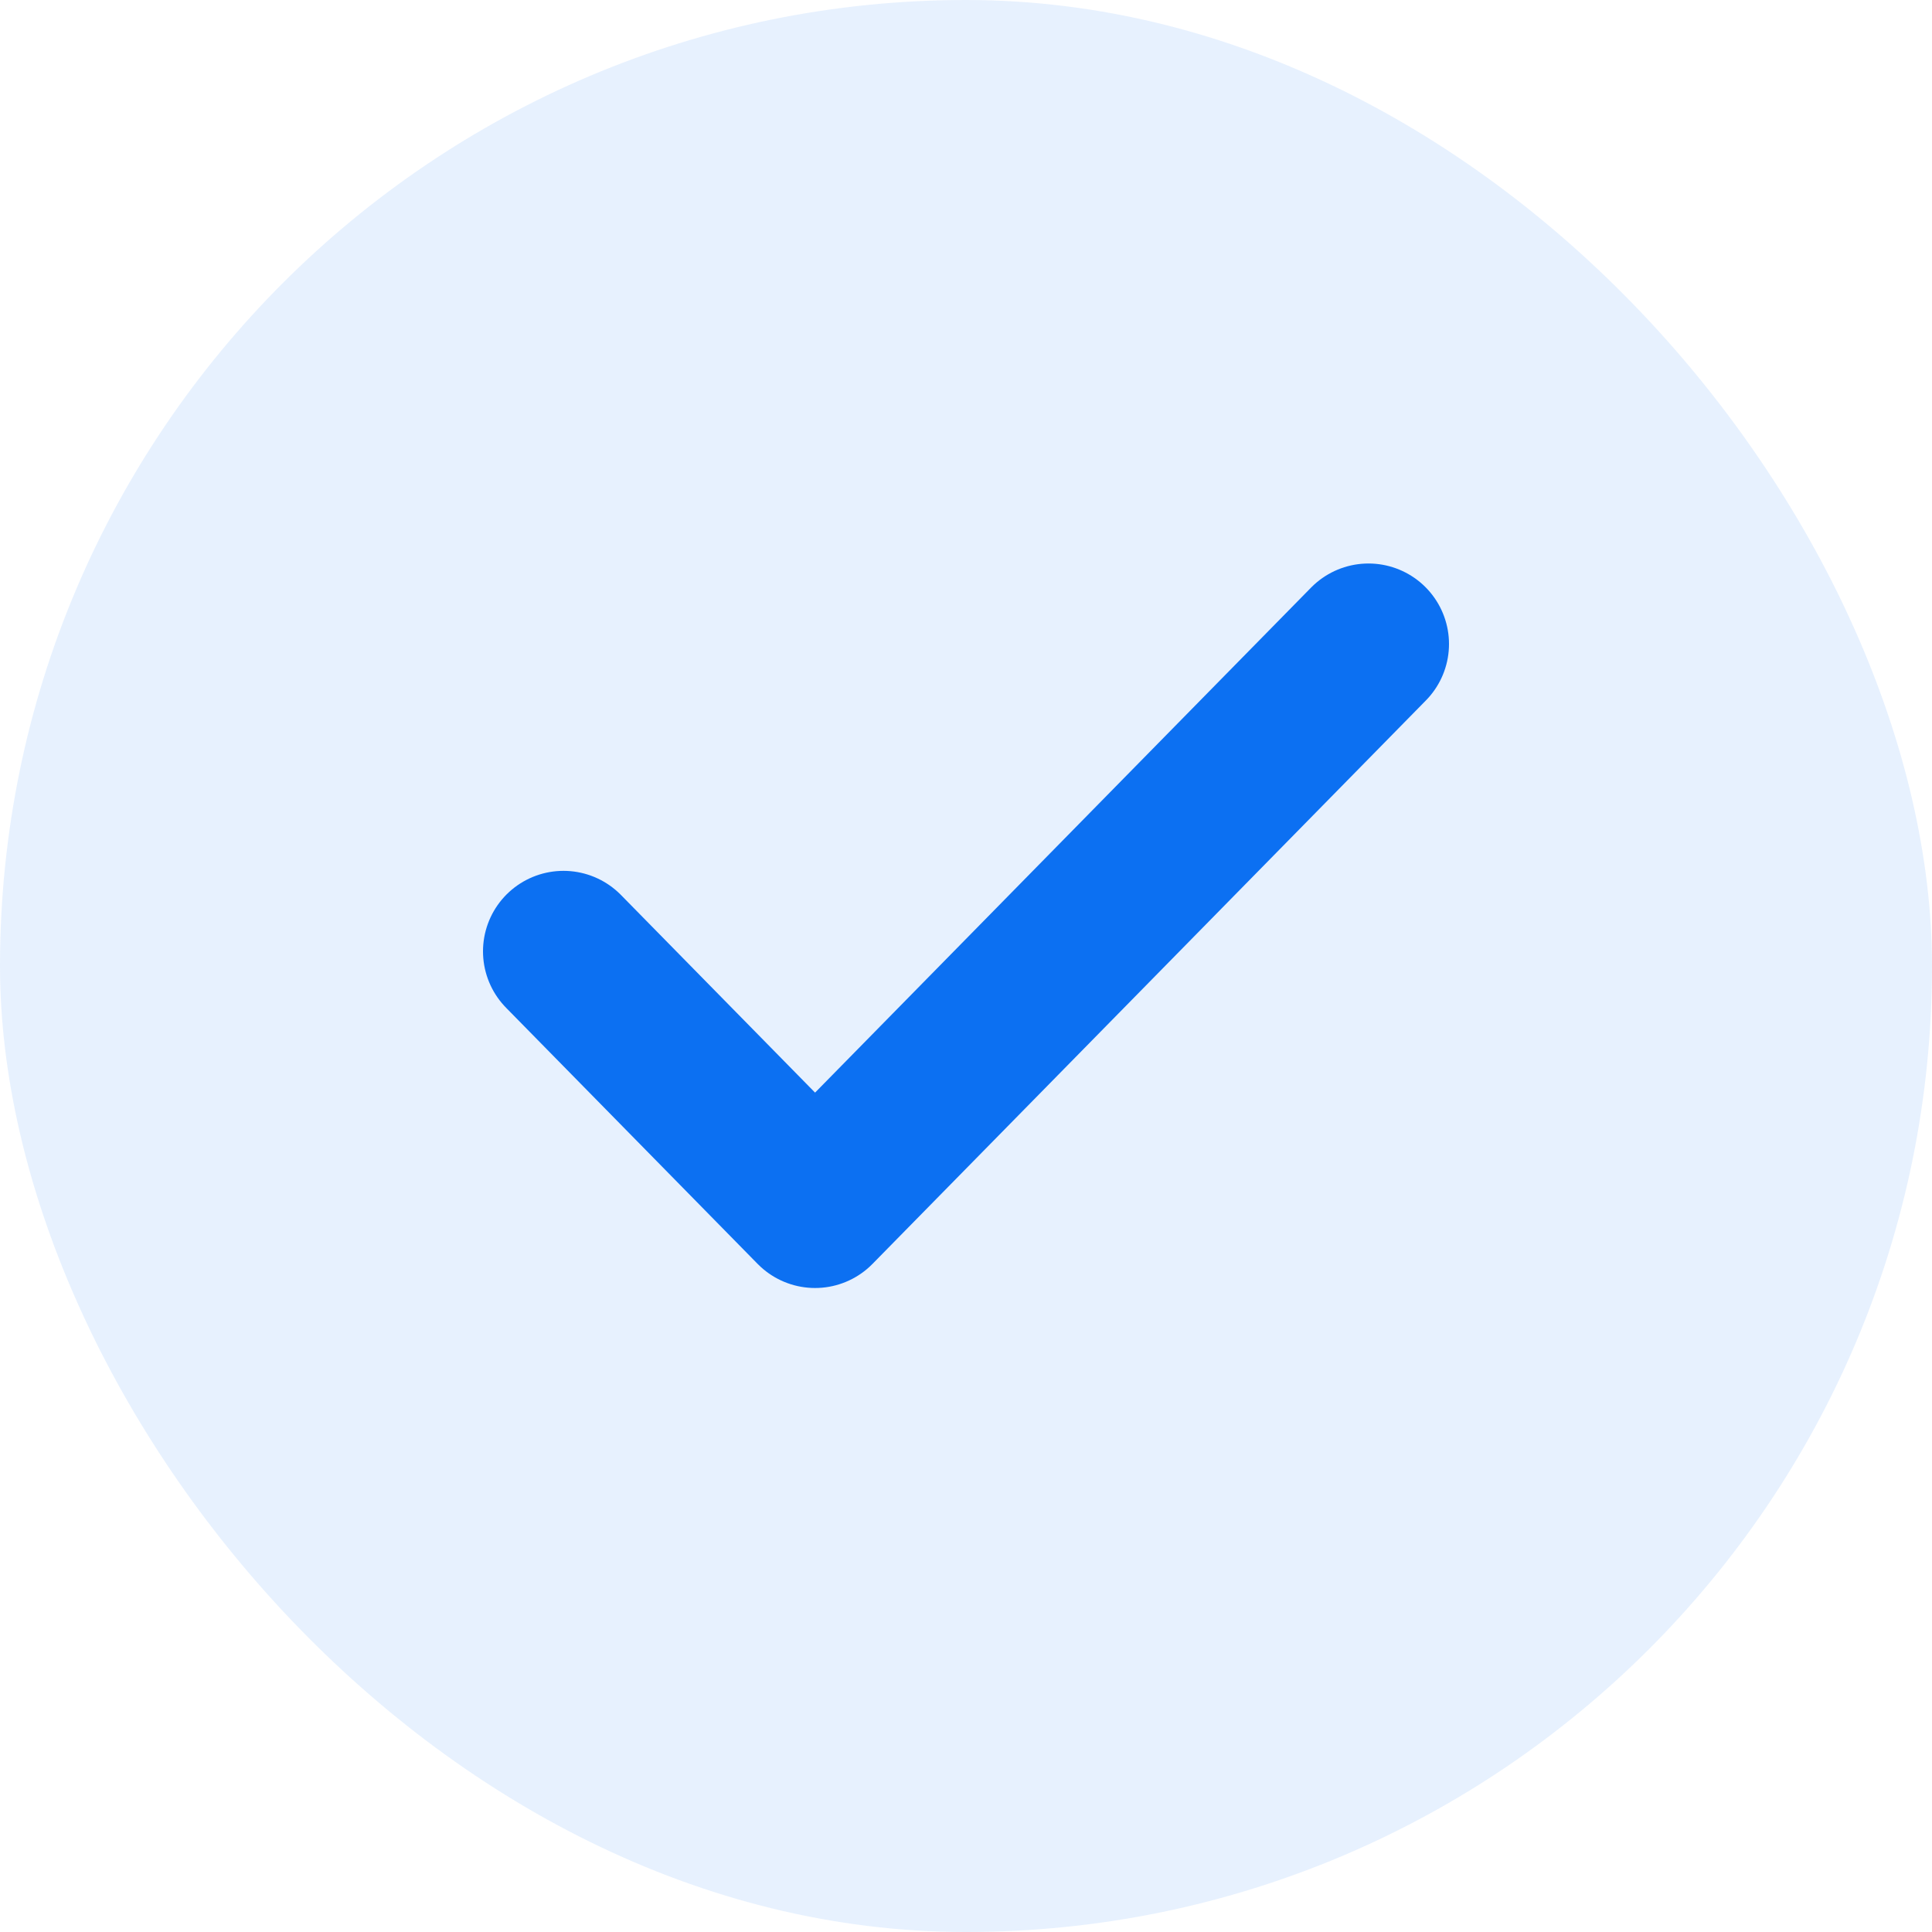
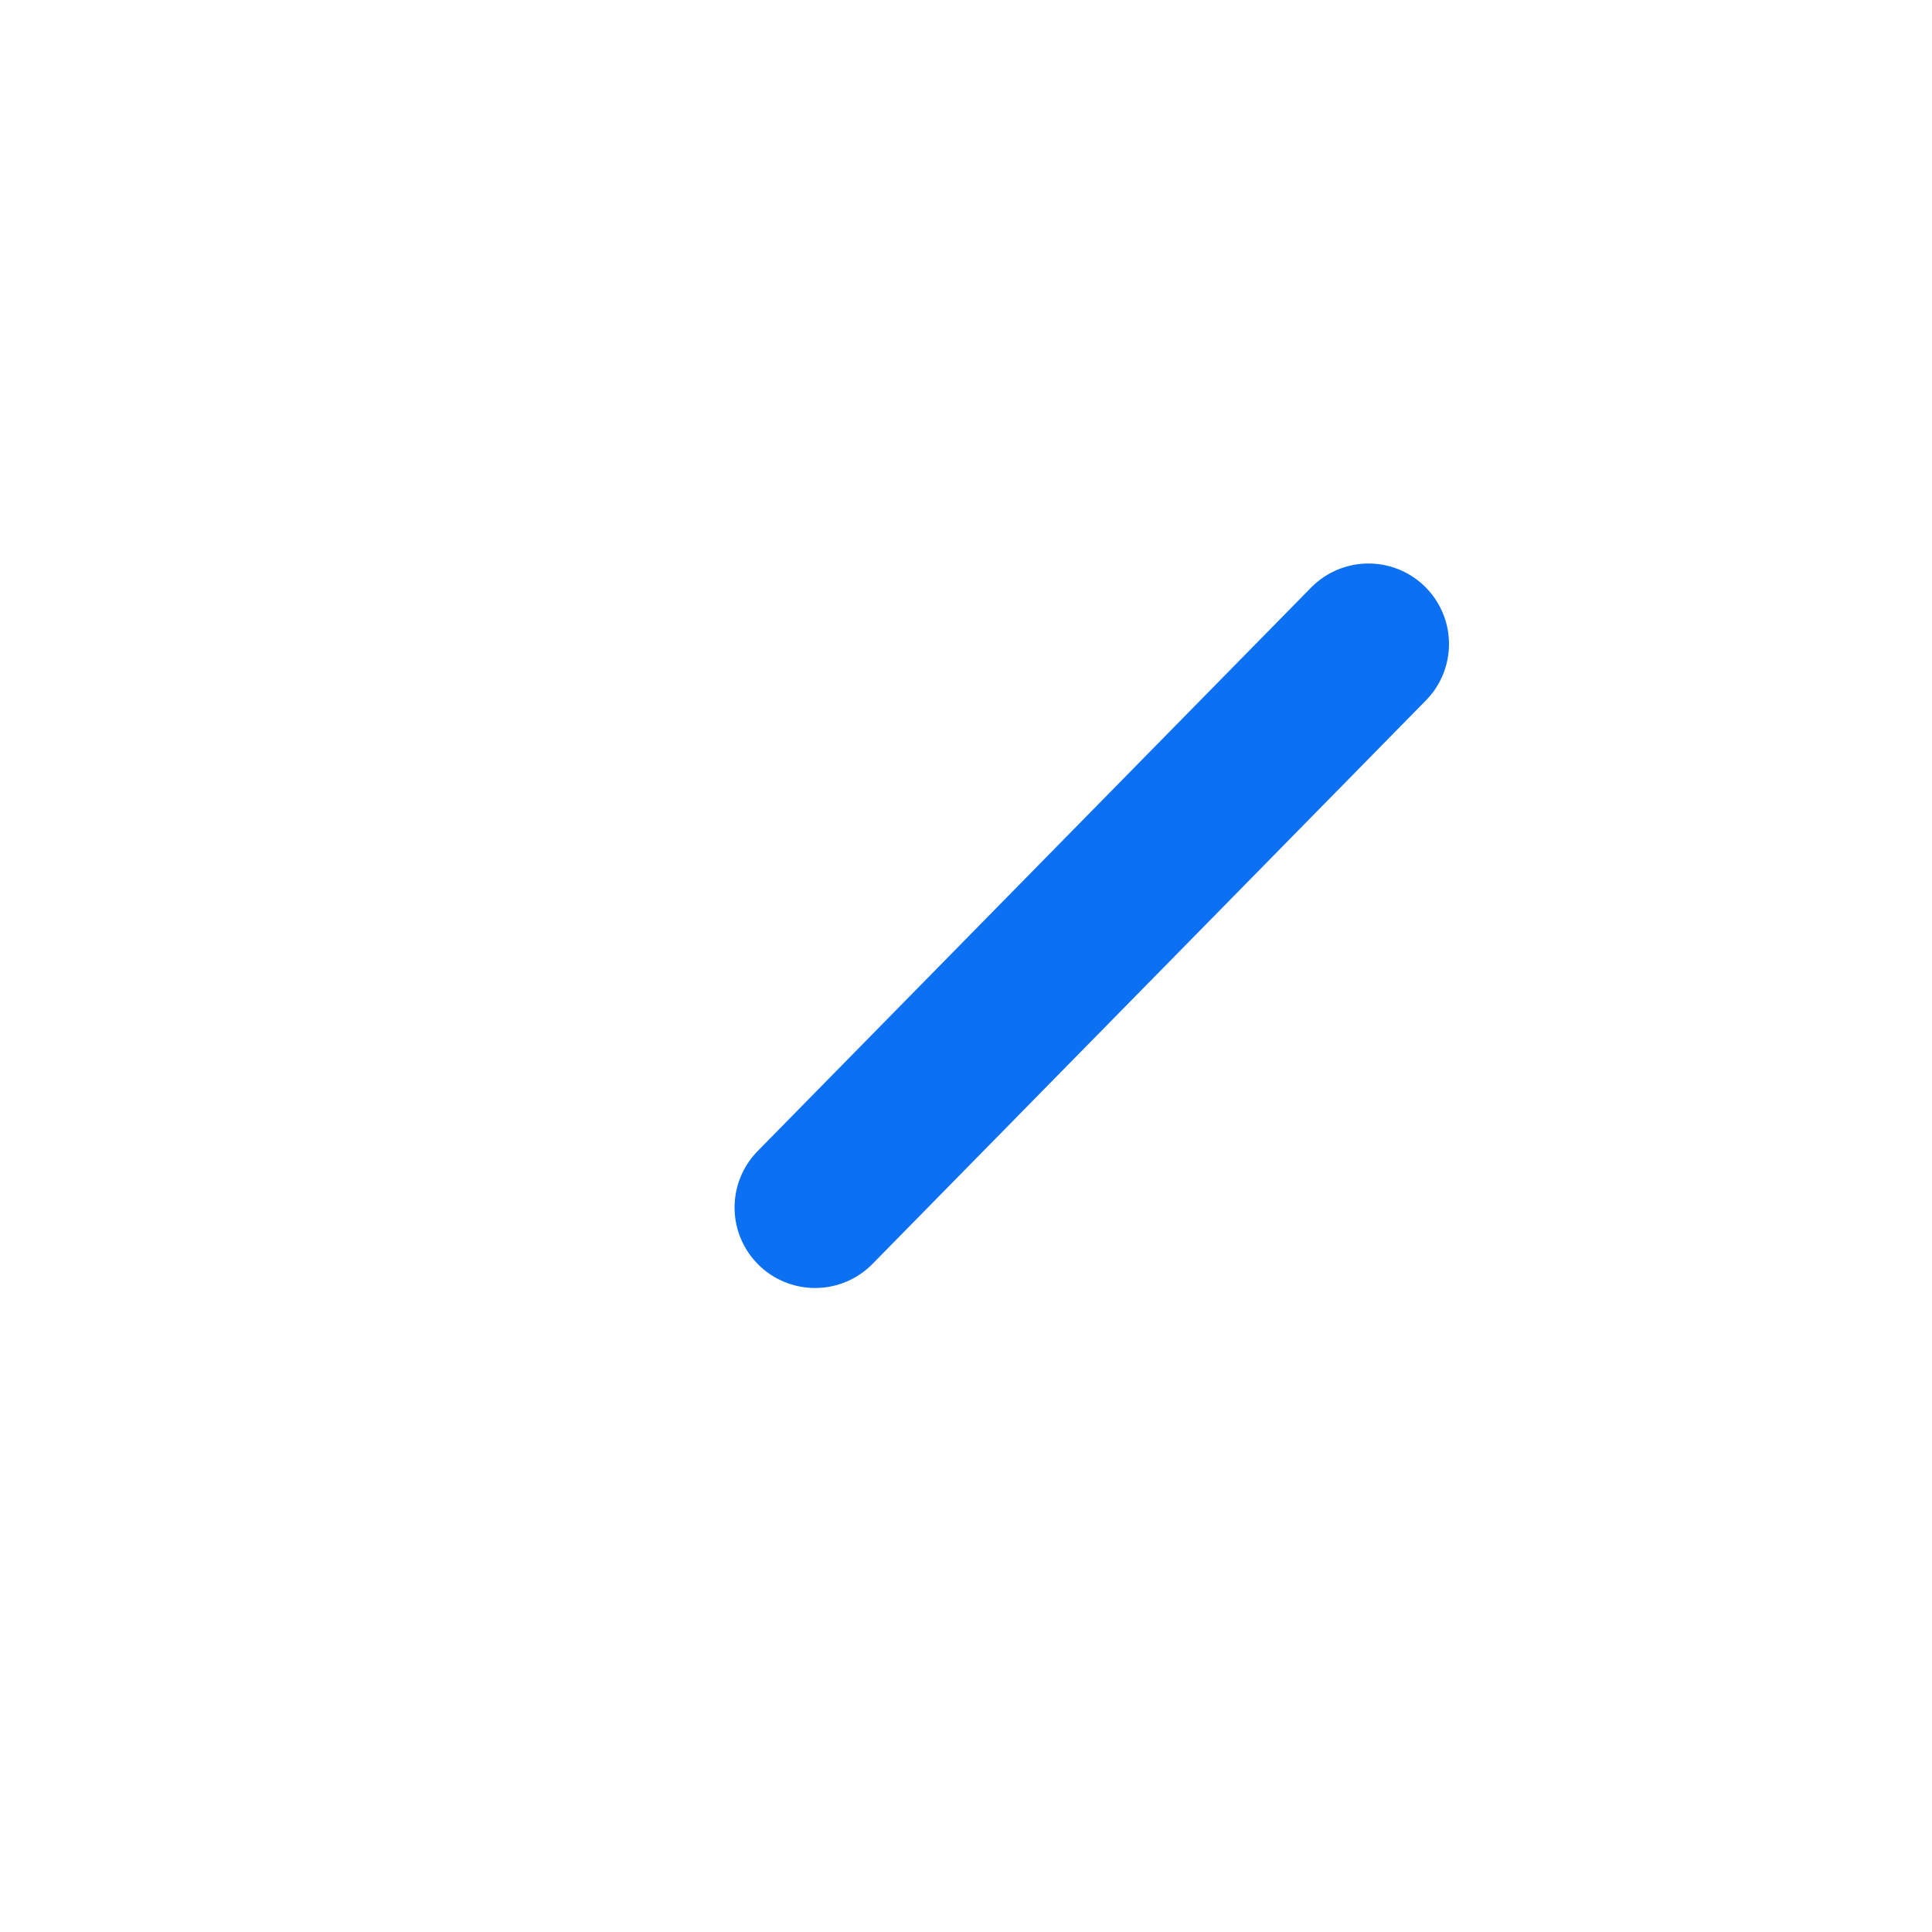
<svg xmlns="http://www.w3.org/2000/svg" width="24" height="24" viewBox="0 0 24 24" fill="none">
-   <rect width="24" height="24" rx="12" fill="#0C70F2" fill-opacity="0.1" />
-   <path d="M17 8L10.125 15L7 11.818" stroke="#0C70F2" stroke-width="2" stroke-linecap="round" stroke-linejoin="round" />
+   <path d="M17 8L10.125 15" stroke="#0C70F2" stroke-width="2" stroke-linecap="round" stroke-linejoin="round" />
</svg>